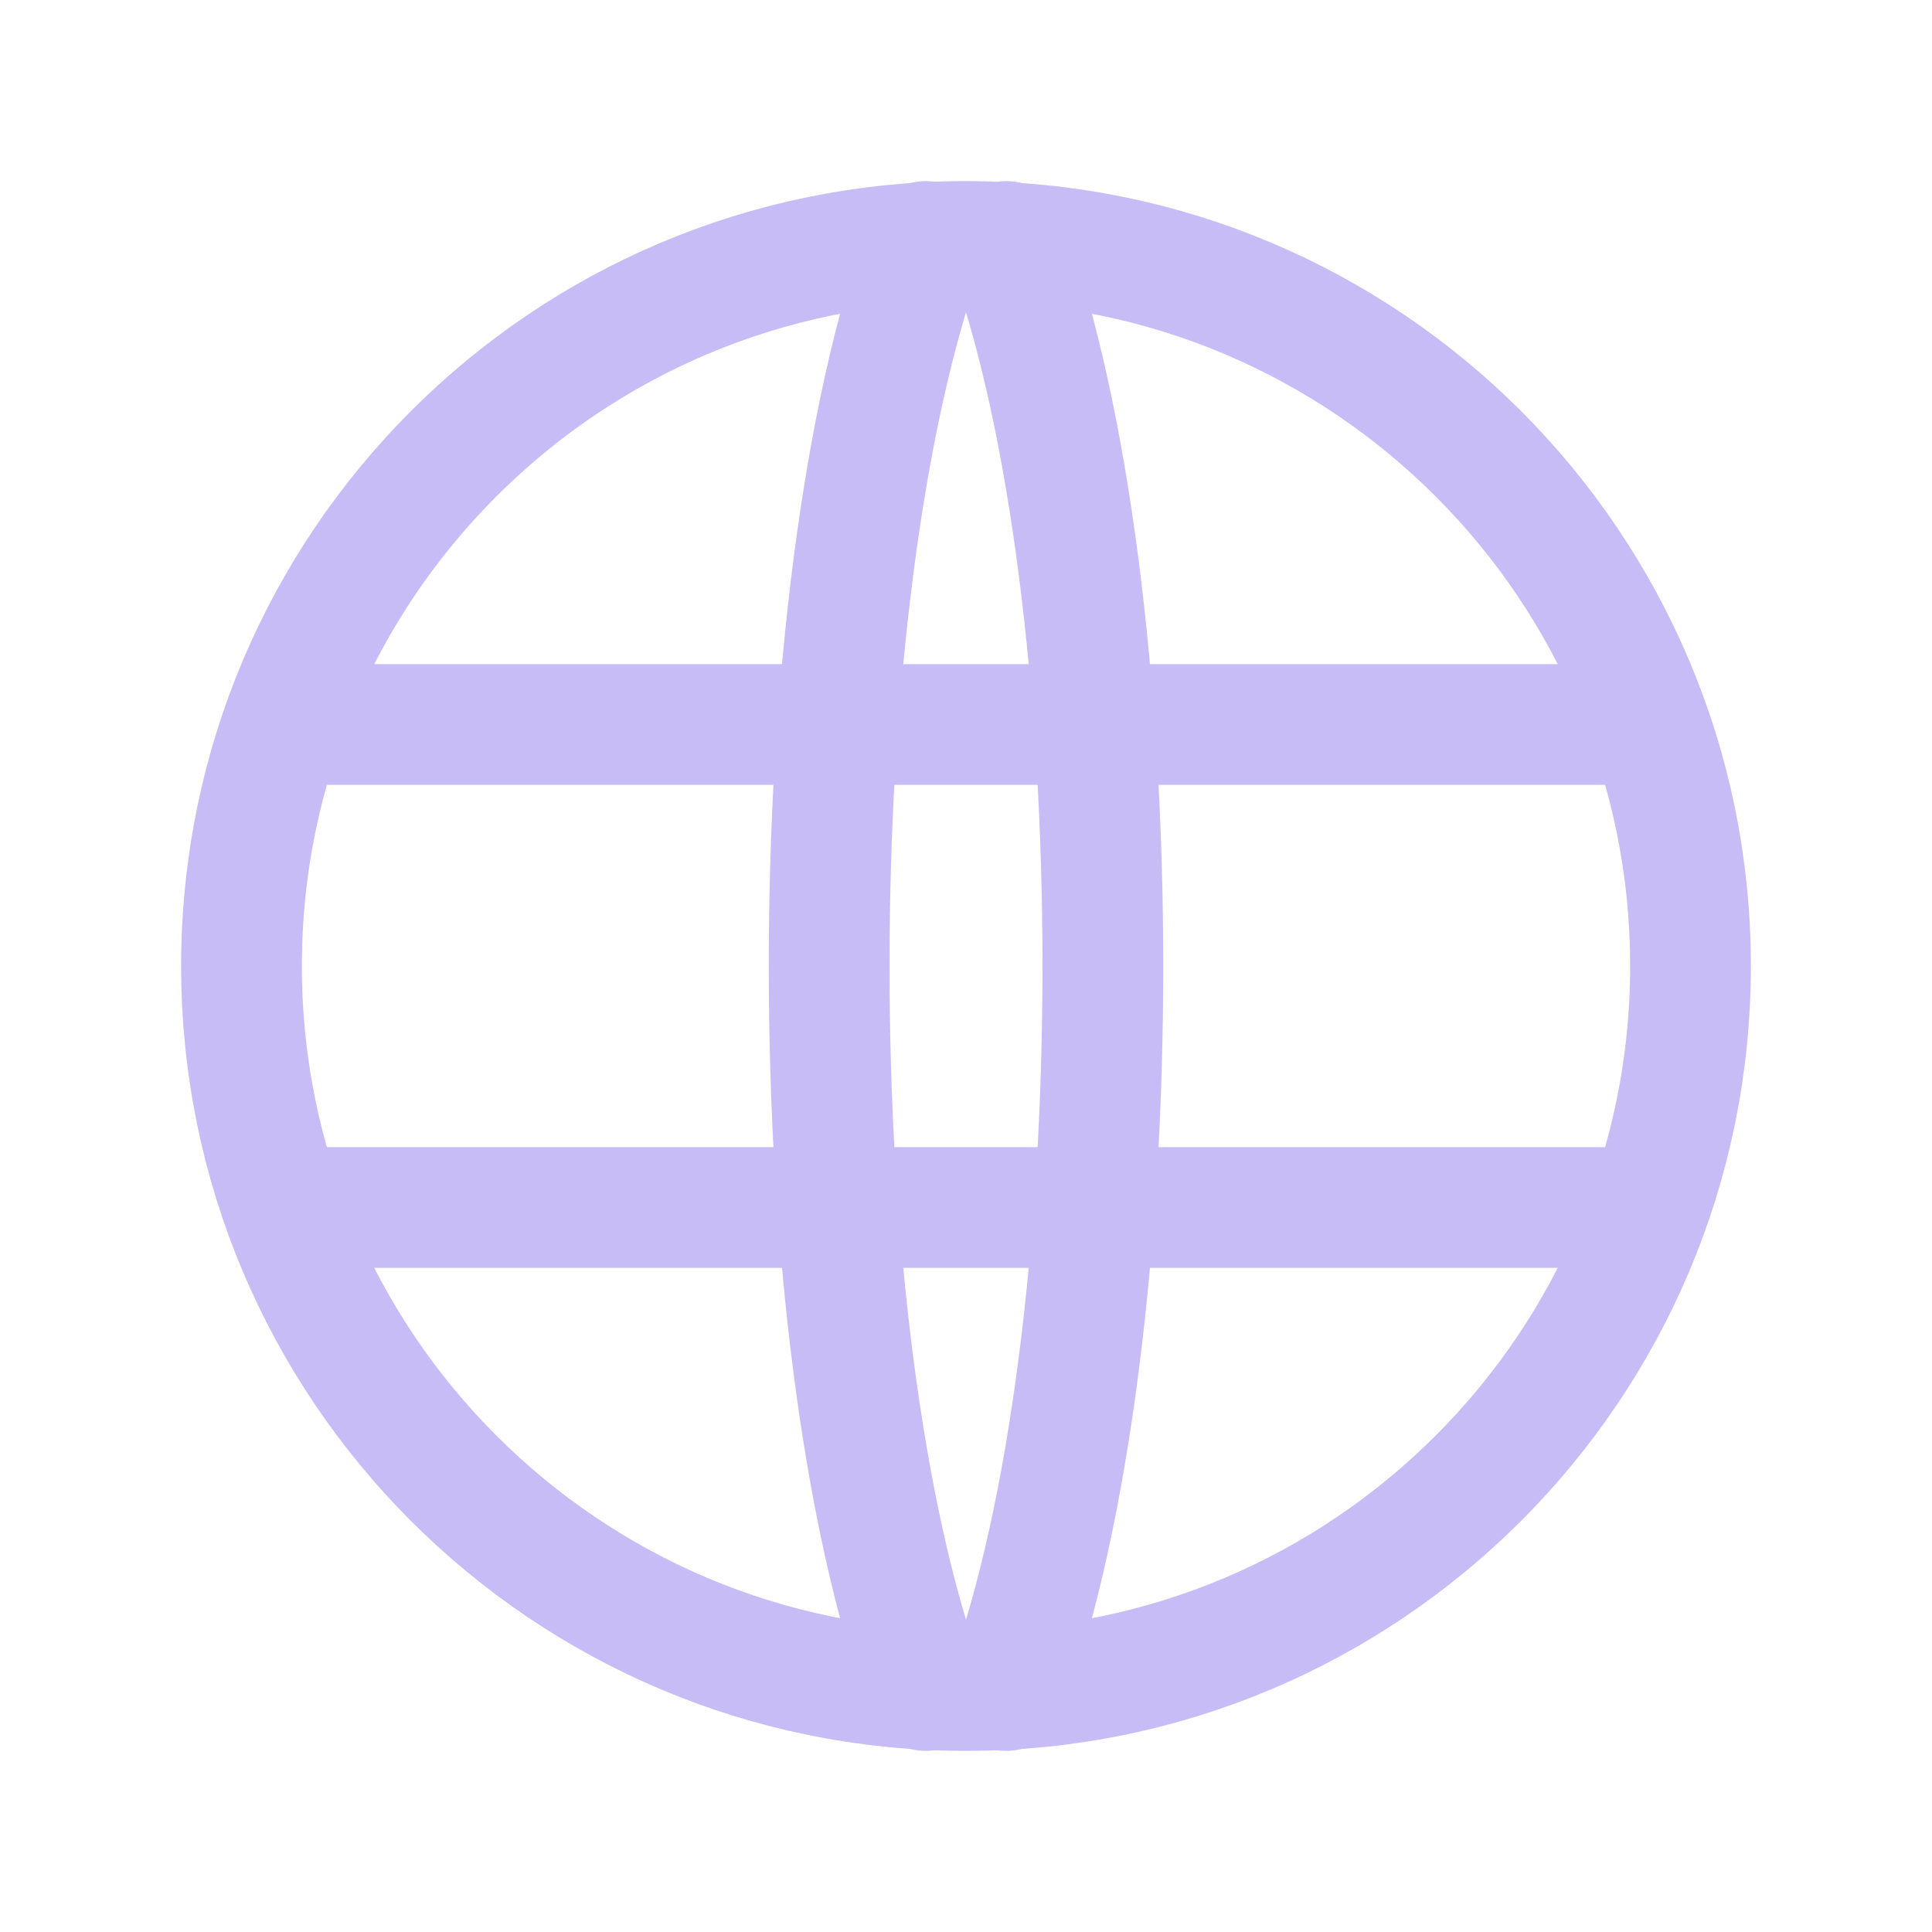
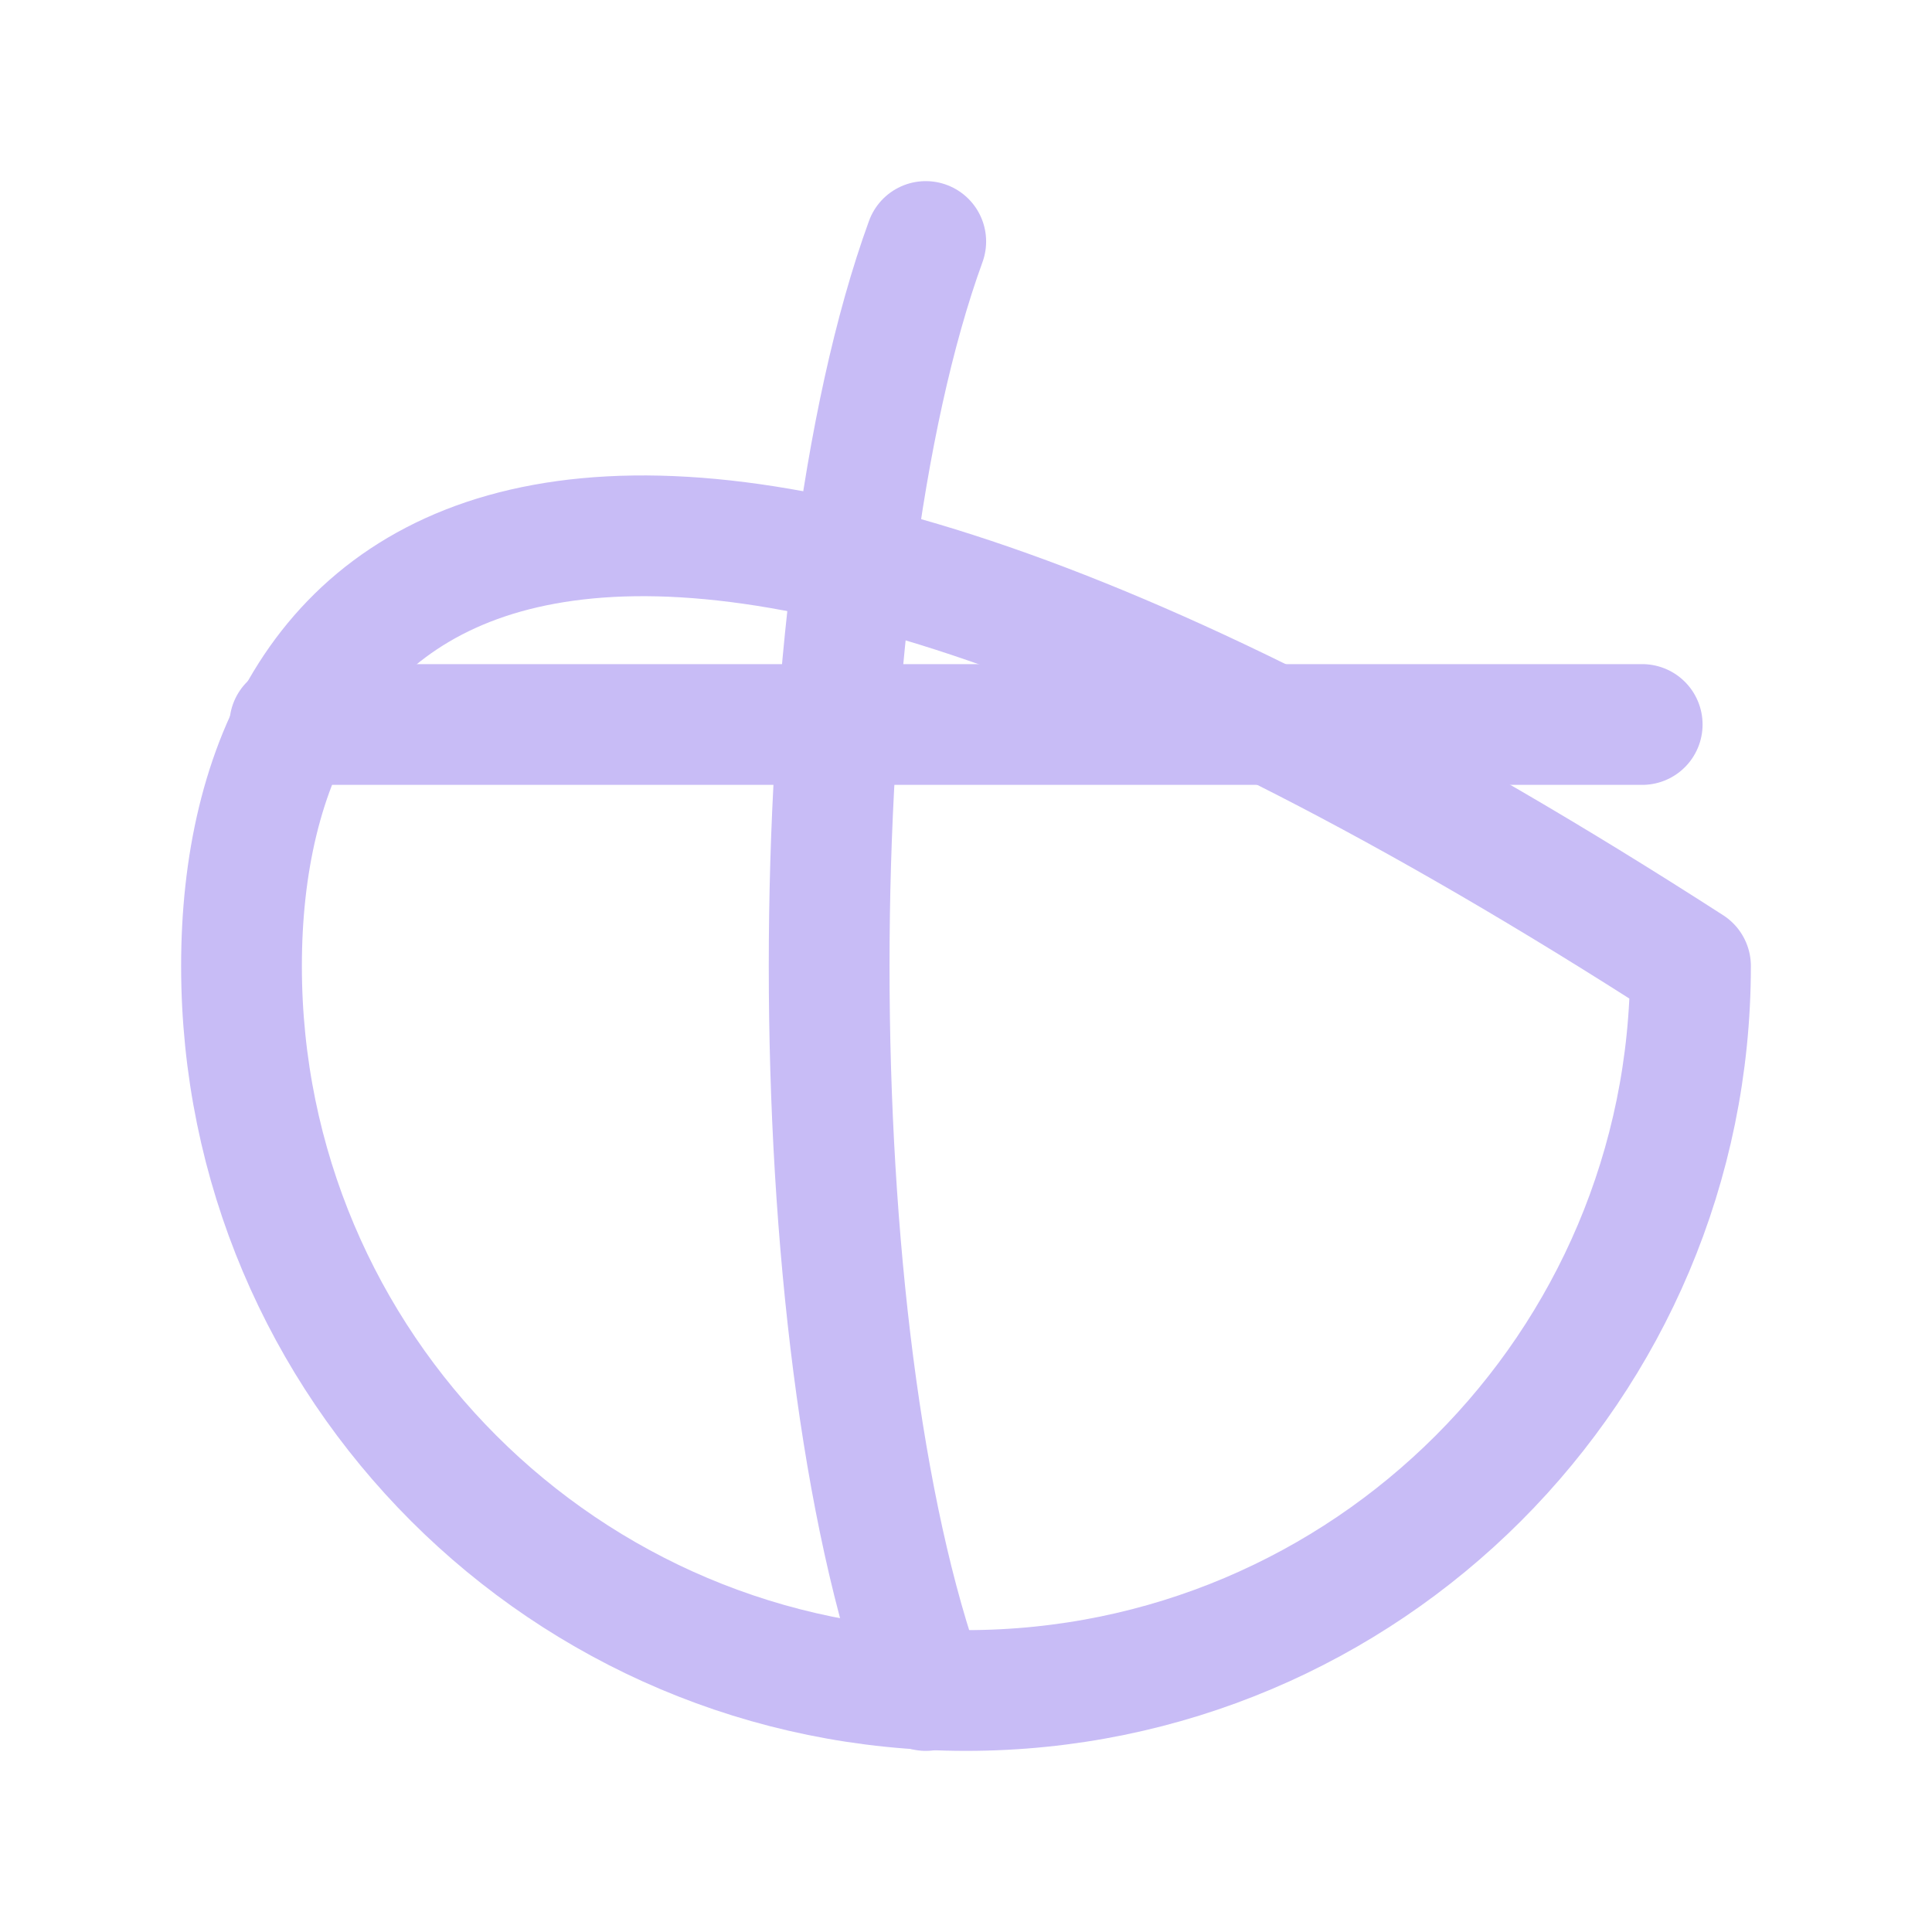
<svg xmlns="http://www.w3.org/2000/svg" width="24" height="24" viewBox="0 0 24 24" fill="none">
-   <path d="M12 21C16.971 21 21 16.971 21 12C21 7.029 16.971 3 12 3C7.029 3 3 7.029 3 12C3 16.971 7.029 21 12 21Z" stroke="#C8BCF6" stroke-width="1.5" stroke-linecap="round" stroke-linejoin="round" />
+   <path d="M12 21C16.971 21 21 16.971 21 12C7.029 3 3 7.029 3 12C3 16.971 7.029 21 12 21Z" stroke="#C8BCF6" stroke-width="1.5" stroke-linecap="round" stroke-linejoin="round" />
  <path d="M3.6 9H20.4" stroke="#C8BCF6" stroke-width="1.5" stroke-linecap="round" stroke-linejoin="round" />
-   <path d="M3.6 15H20.4" stroke="#C8BCF6" stroke-width="1.5" stroke-linecap="round" stroke-linejoin="round" />
  <path d="M11.5 3C9.9 7.4 9.9 16.6 11.5 21" stroke="#C8BCF6" stroke-width="1.5" stroke-linecap="round" stroke-linejoin="round" />
-   <path d="M12.5 3C14.1 7.4 14.1 16.6 12.5 21" stroke="#C8BCF6" stroke-width="1.5" stroke-linecap="round" stroke-linejoin="round" />
</svg>